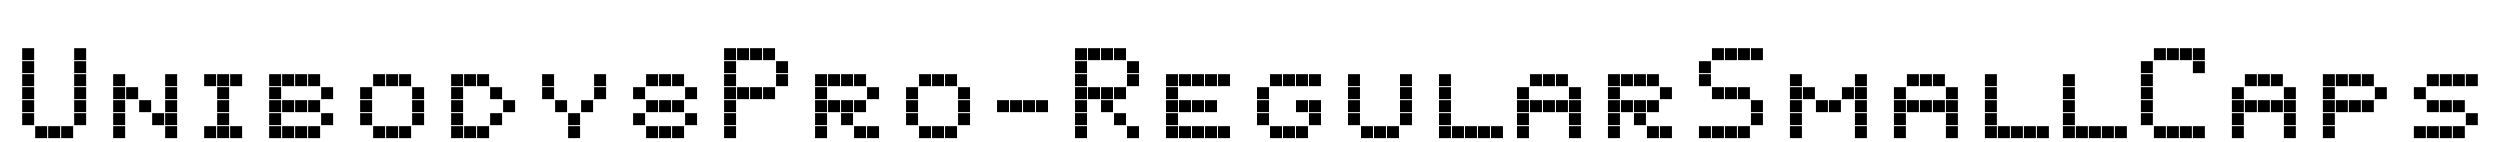
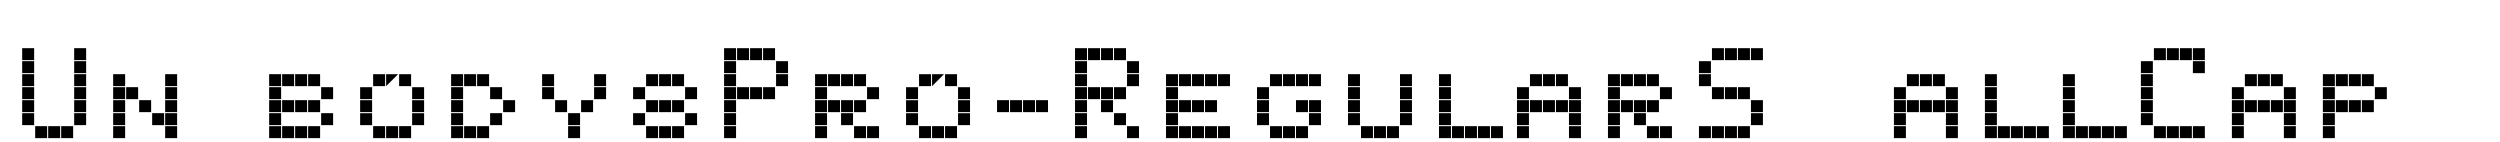
<svg xmlns="http://www.w3.org/2000/svg" xmlns:xlink="http://www.w3.org/1999/xlink" width="2885pt" height="164pt" viewBox="0 0 2885 164" version="1.1">
  <defs>
    <g>
      <symbol overflow="visible" id="glyph0-0">
        <path style="stroke:none;" d="M 44.406 -104.406 L 44.406 -90.594 L 30.594 -90.594 L 30.594 -104.406 Z M 59.406 -104.406 L 59.406 -90.594 L 45.594 -90.594 L 45.594 -104.406 Z M 74.406 -104.406 L 74.406 -90.594 L 60.594 -90.594 L 60.594 -104.406 Z M 29.406 -104.406 L 29.406 -90.594 L 15.594 -90.594 L 15.594 -104.406 Z M 89.406 -104.406 L 89.406 -90.594 L 75.594 -90.594 L 75.594 -104.406 Z M 29.406 -89.406 L 29.406 -75.594 L 15.594 -75.594 L 15.594 -89.406 Z M 89.406 -89.406 L 89.406 -75.594 L 75.594 -75.594 L 75.594 -89.406 Z M 29.406 -74.406 L 29.406 -60.594 L 15.594 -60.594 L 15.594 -74.406 Z M 89.406 -74.406 L 89.406 -60.594 L 75.594 -60.594 L 75.594 -74.406 Z M 29.406 -59.406 L 29.406 -45.594 L 15.594 -45.594 L 15.594 -59.406 Z M 89.406 -59.406 L 89.406 -45.594 L 75.594 -45.594 L 75.594 -59.406 Z M 29.406 -44.406 L 29.406 -30.594 L 15.594 -30.594 L 15.594 -44.406 Z M 89.406 -44.406 L 89.406 -30.594 L 75.594 -30.594 L 75.594 -44.406 Z M 29.406 -29.406 L 29.406 -15.594 L 15.594 -15.594 L 15.594 -29.406 Z M 89.406 -29.406 L 89.406 -15.594 L 75.594 -15.594 L 75.594 -29.406 Z M 44.406 -14.406 L 44.406 -0.594 L 30.594 -0.594 L 30.594 -14.406 Z M 59.406 -14.406 L 59.406 -0.594 L 45.594 -0.594 L 45.594 -14.406 Z M 74.406 -14.406 L 74.406 -0.594 L 60.594 -0.594 L 60.594 -14.406 Z M 29.406 -14.406 L 29.406 -0.594 L 15.594 -0.594 L 15.594 -14.406 Z M 89.406 -14.406 L 89.406 -0.594 L 75.594 -0.594 L 75.594 -14.406 Z " />
      </symbol>
      <symbol overflow="visible" id="glyph0-1">
        <path style="stroke:none;" d="M 29.406 -104.406 L 29.406 -90.594 L 15.594 -90.594 L 15.594 -104.406 Z M 89.406 -104.406 L 89.406 -90.594 L 75.594 -90.594 L 75.594 -104.406 Z M 29.406 -89.406 L 29.406 -75.594 L 15.594 -75.594 L 15.594 -89.406 Z M 89.406 -89.406 L 89.406 -75.594 L 75.594 -75.594 L 75.594 -89.406 Z M 29.406 -74.406 L 29.406 -60.594 L 15.594 -60.594 L 15.594 -74.406 Z M 89.406 -74.406 L 89.406 -60.594 L 75.594 -60.594 L 75.594 -74.406 Z M 29.406 -59.406 L 29.406 -45.594 L 15.594 -45.594 L 15.594 -59.406 Z M 89.406 -59.406 L 89.406 -45.594 L 75.594 -45.594 L 75.594 -59.406 Z M 29.406 -44.406 L 29.406 -30.594 L 15.594 -30.594 L 15.594 -44.406 Z M 89.406 -44.406 L 89.406 -30.594 L 75.594 -30.594 L 75.594 -44.406 Z M 29.406 -29.406 L 29.406 -15.594 L 15.594 -15.594 L 15.594 -29.406 Z M 89.406 -29.406 L 89.406 -15.594 L 75.594 -15.594 L 75.594 -29.406 Z M 44.406 -14.406 L 44.406 -0.594 L 30.594 -0.594 L 30.594 -14.406 Z M 59.406 -14.406 L 59.406 -0.594 L 45.594 -0.594 L 45.594 -14.406 Z M 74.406 -14.406 L 74.406 -0.594 L 60.594 -0.594 L 60.594 -14.406 Z " />
      </symbol>
      <symbol overflow="visible" id="glyph0-2">
        <path style="stroke:none;" d="M 29.406 -74.406 L 29.406 -60.594 L 15.594 -60.594 L 15.594 -74.406 Z M 89.406 -74.406 L 89.406 -60.594 L 75.594 -60.594 L 75.594 -74.406 Z M 29.406 -59.406 L 29.406 -45.594 L 15.594 -45.594 L 15.594 -59.406 Z M 44.406 -59.406 L 44.406 -45.594 L 30.594 -45.594 L 30.594 -59.406 Z M 89.406 -59.406 L 89.406 -45.594 L 75.594 -45.594 L 75.594 -59.406 Z M 29.406 -44.406 L 29.406 -30.594 L 15.594 -30.594 L 15.594 -44.406 Z M 59.406 -44.406 L 59.406 -30.594 L 45.594 -30.594 L 45.594 -44.406 Z M 89.406 -44.406 L 89.406 -30.594 L 75.594 -30.594 L 75.594 -44.406 Z M 29.406 -29.406 L 29.406 -15.594 L 15.594 -15.594 L 15.594 -29.406 Z M 74.406 -29.406 L 74.406 -15.594 L 60.594 -15.594 L 60.594 -29.406 Z M 89.406 -29.406 L 89.406 -15.594 L 75.594 -15.594 L 75.594 -29.406 Z M 29.406 -14.406 L 29.406 -0.594 L 15.594 -0.594 L 15.594 -14.406 Z M 89.406 -14.406 L 89.406 -0.594 L 75.594 -0.594 L 75.594 -14.406 Z " />
      </symbol>
      <symbol overflow="visible" id="glyph0-3">
-         <path style="stroke:none;" d="M 29.406 -74.406 L 29.406 -60.594 L 15.594 -60.594 L 15.594 -74.406 Z M 44.406 -74.406 L 44.406 -60.594 L 30.594 -60.594 L 30.594 -74.406 Z M 59.406 -74.406 L 59.406 -60.594 L 45.594 -60.594 L 45.594 -74.406 Z M 44.406 -59.406 L 44.406 -45.594 L 30.594 -45.594 L 30.594 -59.406 Z M 44.406 -44.406 L 44.406 -30.594 L 30.594 -30.594 L 30.594 -44.406 Z M 44.406 -29.406 L 44.406 -15.594 L 30.594 -15.594 L 30.594 -29.406 Z M 29.406 -14.406 L 29.406 -0.594 L 15.594 -0.594 L 15.594 -14.406 Z M 44.406 -14.406 L 44.406 -0.594 L 30.594 -0.594 L 30.594 -14.406 Z M 59.406 -14.406 L 59.406 -0.594 L 45.594 -0.594 L 45.594 -14.406 Z " />
-       </symbol>
+         </symbol>
      <symbol overflow="visible" id="glyph0-4">
        <path style="stroke:none;" d="M 29.406 -74.406 L 29.406 -60.594 L 15.594 -60.594 L 15.594 -74.406 Z M 44.406 -74.406 L 44.406 -60.594 L 30.594 -60.594 L 30.594 -74.406 Z M 59.406 -74.406 L 59.406 -60.594 L 45.594 -60.594 L 45.594 -74.406 Z M 74.406 -74.406 L 74.406 -60.594 L 60.594 -60.594 L 60.594 -74.406 Z M 29.406 -59.406 L 29.406 -45.594 L 15.594 -45.594 L 15.594 -59.406 Z M 89.406 -59.406 L 89.406 -45.594 L 75.594 -45.594 L 75.594 -59.406 Z M 29.406 -44.406 L 29.406 -30.594 L 15.594 -30.594 L 15.594 -44.406 Z M 44.406 -44.406 L 44.406 -30.594 L 30.594 -30.594 L 30.594 -44.406 Z M 59.406 -44.406 L 59.406 -30.594 L 45.594 -30.594 L 45.594 -44.406 Z M 74.406 -44.406 L 74.406 -30.594 L 60.594 -30.594 L 60.594 -44.406 Z M 29.406 -29.406 L 29.406 -15.594 L 15.594 -15.594 L 15.594 -29.406 Z M 89.406 -29.406 L 89.406 -15.594 L 75.594 -15.594 L 75.594 -29.406 Z M 29.406 -14.406 L 29.406 -0.594 L 15.594 -0.594 L 15.594 -14.406 Z M 44.406 -14.406 L 44.406 -0.594 L 30.594 -0.594 L 30.594 -14.406 Z M 59.406 -14.406 L 59.406 -0.594 L 45.594 -0.594 L 45.594 -14.406 Z M 74.406 -14.406 L 74.406 -0.594 L 60.594 -0.594 L 60.594 -14.406 Z " />
      </symbol>
      <symbol overflow="visible" id="glyph0-5">
-         <path style="stroke:none;" d="M 44.406 -74.406 L 44.406 -60.594 L 30.594 -60.594 L 30.594 -74.406 Z M 59.406 -74.406 L 59.406 -60.594 L 45.594 -60.594 L 45.594 -74.406 Z M 74.406 -74.406 L 74.406 -60.594 L 60.594 -60.594 L 60.594 -74.406 Z M 29.406 -59.406 L 29.406 -45.594 L 15.594 -45.594 L 15.594 -59.406 Z M 89.406 -59.406 L 89.406 -45.594 L 75.594 -45.594 L 75.594 -59.406 Z M 29.406 -44.406 L 29.406 -30.594 L 15.594 -30.594 L 15.594 -44.406 Z M 89.406 -44.406 L 89.406 -30.594 L 75.594 -30.594 L 75.594 -44.406 Z M 29.406 -29.406 L 29.406 -15.594 L 15.594 -15.594 L 15.594 -29.406 Z M 89.406 -29.406 L 89.406 -15.594 L 75.594 -15.594 L 75.594 -29.406 Z M 44.406 -14.406 L 44.406 -0.594 L 30.594 -0.594 L 30.594 -14.406 Z M 59.406 -14.406 L 59.406 -0.594 L 45.594 -0.594 L 45.594 -14.406 Z M 74.406 -14.406 L 74.406 -0.594 L 60.594 -0.594 L 60.594 -14.406 Z " />
+         <path style="stroke:none;" d="M 44.406 -74.406 L 44.406 -60.594 L 30.594 -60.594 L 30.594 -74.406 Z M 59.406 -74.406 L 45.594 -60.594 L 45.594 -74.406 Z M 74.406 -74.406 L 74.406 -60.594 L 60.594 -60.594 L 60.594 -74.406 Z M 29.406 -59.406 L 29.406 -45.594 L 15.594 -45.594 L 15.594 -59.406 Z M 89.406 -59.406 L 89.406 -45.594 L 75.594 -45.594 L 75.594 -59.406 Z M 29.406 -44.406 L 29.406 -30.594 L 15.594 -30.594 L 15.594 -44.406 Z M 89.406 -44.406 L 89.406 -30.594 L 75.594 -30.594 L 75.594 -44.406 Z M 29.406 -29.406 L 29.406 -15.594 L 15.594 -15.594 L 15.594 -29.406 Z M 89.406 -29.406 L 89.406 -15.594 L 75.594 -15.594 L 75.594 -29.406 Z M 44.406 -14.406 L 44.406 -0.594 L 30.594 -0.594 L 30.594 -14.406 Z M 59.406 -14.406 L 59.406 -0.594 L 45.594 -0.594 L 45.594 -14.406 Z M 74.406 -14.406 L 74.406 -0.594 L 60.594 -0.594 L 60.594 -14.406 Z " />
      </symbol>
      <symbol overflow="visible" id="glyph0-6">
        <path style="stroke:none;" d="M 29.406 -74.406 L 29.406 -60.594 L 15.594 -60.594 L 15.594 -74.406 Z M 44.406 -74.406 L 44.406 -60.594 L 30.594 -60.594 L 30.594 -74.406 Z M 59.406 -74.406 L 59.406 -60.594 L 45.594 -60.594 L 45.594 -74.406 Z M 29.406 -59.406 L 29.406 -45.594 L 15.594 -45.594 L 15.594 -59.406 Z M 74.406 -59.406 L 74.406 -45.594 L 60.594 -45.594 L 60.594 -59.406 Z M 29.406 -44.406 L 29.406 -30.594 L 15.594 -30.594 L 15.594 -44.406 Z M 89.406 -44.406 L 89.406 -30.594 L 75.594 -30.594 L 75.594 -44.406 Z M 29.406 -29.406 L 29.406 -15.594 L 15.594 -15.594 L 15.594 -29.406 Z M 74.406 -29.406 L 74.406 -15.594 L 60.594 -15.594 L 60.594 -29.406 Z M 29.406 -14.406 L 29.406 -0.594 L 15.594 -0.594 L 15.594 -14.406 Z M 44.406 -14.406 L 44.406 -0.594 L 30.594 -0.594 L 30.594 -14.406 Z M 59.406 -14.406 L 59.406 -0.594 L 45.594 -0.594 L 45.594 -14.406 Z " />
      </symbol>
      <symbol overflow="visible" id="glyph0-7">
        <path style="stroke:none;" d="M 29.406 -74.406 L 29.406 -60.594 L 15.594 -60.594 L 15.594 -74.406 Z M 89.406 -74.406 L 89.406 -60.594 L 75.594 -60.594 L 75.594 -74.406 Z M 29.406 -59.406 L 29.406 -45.594 L 15.594 -45.594 L 15.594 -59.406 Z M 89.406 -59.406 L 89.406 -45.594 L 75.594 -45.594 L 75.594 -59.406 Z M 44.406 -44.406 L 44.406 -30.594 L 30.594 -30.594 L 30.594 -44.406 Z M 74.406 -44.406 L 74.406 -30.594 L 60.594 -30.594 L 60.594 -44.406 Z M 59.406 -29.406 L 59.406 -15.594 L 45.594 -15.594 L 45.594 -29.406 Z M 59.406 -14.406 L 59.406 -0.594 L 45.594 -0.594 L 45.594 -14.406 Z " />
      </symbol>
      <symbol overflow="visible" id="glyph0-8">
        <path style="stroke:none;" d="M 44.406 -74.406 L 44.406 -60.594 L 30.594 -60.594 L 30.594 -74.406 Z M 59.406 -74.406 L 59.406 -60.594 L 45.594 -60.594 L 45.594 -74.406 Z M 74.406 -74.406 L 74.406 -60.594 L 60.594 -60.594 L 60.594 -74.406 Z M 29.406 -59.406 L 29.406 -45.594 L 15.594 -45.594 L 15.594 -59.406 Z M 89.406 -59.406 L 89.406 -45.594 L 75.594 -45.594 L 75.594 -59.406 Z M 44.406 -44.406 L 44.406 -30.594 L 30.594 -30.594 L 30.594 -44.406 Z M 59.406 -44.406 L 59.406 -30.594 L 45.594 -30.594 L 45.594 -44.406 Z M 74.406 -44.406 L 74.406 -30.594 L 60.594 -30.594 L 60.594 -44.406 Z M 29.406 -29.406 L 29.406 -15.594 L 15.594 -15.594 L 15.594 -29.406 Z M 89.406 -29.406 L 89.406 -15.594 L 75.594 -15.594 L 75.594 -29.406 Z M 44.406 -14.406 L 44.406 -0.594 L 30.594 -0.594 L 30.594 -14.406 Z M 59.406 -14.406 L 59.406 -0.594 L 45.594 -0.594 L 45.594 -14.406 Z M 74.406 -14.406 L 74.406 -0.594 L 60.594 -0.594 L 60.594 -14.406 Z " />
      </symbol>
      <symbol overflow="visible" id="glyph0-9">
        <path style="stroke:none;" d="M 29.406 -104.406 L 29.406 -90.594 L 15.594 -90.594 L 15.594 -104.406 Z M 44.406 -104.406 L 44.406 -90.594 L 30.594 -90.594 L 30.594 -104.406 Z M 59.406 -104.406 L 59.406 -90.594 L 45.594 -90.594 L 45.594 -104.406 Z M 74.406 -104.406 L 74.406 -90.594 L 60.594 -90.594 L 60.594 -104.406 Z M 29.406 -89.406 L 29.406 -75.594 L 15.594 -75.594 L 15.594 -89.406 Z M 89.406 -89.406 L 89.406 -75.594 L 75.594 -75.594 L 75.594 -89.406 Z M 29.406 -74.406 L 29.406 -60.594 L 15.594 -60.594 L 15.594 -74.406 Z M 89.406 -74.406 L 89.406 -60.594 L 75.594 -60.594 L 75.594 -74.406 Z M 29.406 -59.406 L 29.406 -45.594 L 15.594 -45.594 L 15.594 -59.406 Z M 44.406 -59.406 L 44.406 -45.594 L 30.594 -45.594 L 30.594 -59.406 Z M 59.406 -59.406 L 59.406 -45.594 L 45.594 -45.594 L 45.594 -59.406 Z M 74.406 -59.406 L 74.406 -45.594 L 60.594 -45.594 L 60.594 -59.406 Z M 29.406 -44.406 L 29.406 -30.594 L 15.594 -30.594 L 15.594 -44.406 Z M 29.406 -29.406 L 29.406 -15.594 L 15.594 -15.594 L 15.594 -29.406 Z M 29.406 -14.406 L 29.406 -0.594 L 15.594 -0.594 L 15.594 -14.406 Z " />
      </symbol>
      <symbol overflow="visible" id="glyph0-10">
        <path style="stroke:none;" d="M 29.406 -74.406 L 29.406 -60.594 L 15.594 -60.594 L 15.594 -74.406 Z M 44.406 -74.406 L 44.406 -60.594 L 30.594 -60.594 L 30.594 -74.406 Z M 59.406 -74.406 L 59.406 -60.594 L 45.594 -60.594 L 45.594 -74.406 Z M 74.406 -74.406 L 74.406 -60.594 L 60.594 -60.594 L 60.594 -74.406 Z M 29.406 -59.406 L 29.406 -45.594 L 15.594 -45.594 L 15.594 -59.406 Z M 89.406 -59.406 L 89.406 -45.594 L 75.594 -45.594 L 75.594 -59.406 Z M 29.406 -44.406 L 29.406 -30.594 L 15.594 -30.594 L 15.594 -44.406 Z M 44.406 -44.406 L 44.406 -30.594 L 30.594 -30.594 L 30.594 -44.406 Z M 59.406 -44.406 L 59.406 -30.594 L 45.594 -30.594 L 45.594 -44.406 Z M 74.406 -44.406 L 74.406 -30.594 L 60.594 -30.594 L 60.594 -44.406 Z M 29.406 -29.406 L 29.406 -15.594 L 15.594 -15.594 L 15.594 -29.406 Z M 59.406 -29.406 L 59.406 -15.594 L 45.594 -15.594 L 45.594 -29.406 Z M 29.406 -14.406 L 29.406 -0.594 L 15.594 -0.594 L 15.594 -14.406 Z M 74.406 -14.406 L 74.406 -0.594 L 60.594 -0.594 L 60.594 -14.406 Z M 89.406 -14.406 L 89.406 -0.594 L 75.594 -0.594 L 75.594 -14.406 Z " />
      </symbol>
      <symbol overflow="visible" id="glyph0-11">
        <path style="stroke:none;" d="M 29.406 -44.406 L 29.406 -30.594 L 15.594 -30.594 L 15.594 -44.406 Z M 44.406 -44.406 L 44.406 -30.594 L 30.594 -30.594 L 30.594 -44.406 Z M 59.406 -44.406 L 59.406 -30.594 L 45.594 -30.594 L 45.594 -44.406 Z M 74.406 -44.406 L 74.406 -30.594 L 60.594 -30.594 L 60.594 -44.406 Z " />
      </symbol>
      <symbol overflow="visible" id="glyph0-12">
        <path style="stroke:none;" d="M 29.406 -104.406 L 29.406 -90.594 L 15.594 -90.594 L 15.594 -104.406 Z M 44.406 -104.406 L 44.406 -90.594 L 30.594 -90.594 L 30.594 -104.406 Z M 59.406 -104.406 L 59.406 -90.594 L 45.594 -90.594 L 45.594 -104.406 Z M 74.406 -104.406 L 74.406 -90.594 L 60.594 -90.594 L 60.594 -104.406 Z M 29.406 -89.406 L 29.406 -75.594 L 15.594 -75.594 L 15.594 -89.406 Z M 89.406 -89.406 L 89.406 -75.594 L 75.594 -75.594 L 75.594 -89.406 Z M 29.406 -74.406 L 29.406 -60.594 L 15.594 -60.594 L 15.594 -74.406 Z M 89.406 -74.406 L 89.406 -60.594 L 75.594 -60.594 L 75.594 -74.406 Z M 29.406 -59.406 L 29.406 -45.594 L 15.594 -45.594 L 15.594 -59.406 Z M 44.406 -59.406 L 44.406 -45.594 L 30.594 -45.594 L 30.594 -59.406 Z M 59.406 -59.406 L 59.406 -45.594 L 45.594 -45.594 L 45.594 -59.406 Z M 74.406 -59.406 L 74.406 -45.594 L 60.594 -45.594 L 60.594 -59.406 Z M 29.406 -44.406 L 29.406 -30.594 L 15.594 -30.594 L 15.594 -44.406 Z M 59.406 -44.406 L 59.406 -30.594 L 45.594 -30.594 L 45.594 -44.406 Z M 29.406 -29.406 L 29.406 -15.594 L 15.594 -15.594 L 15.594 -29.406 Z M 74.406 -29.406 L 74.406 -15.594 L 60.594 -15.594 L 60.594 -29.406 Z M 29.406 -14.406 L 29.406 -0.594 L 15.594 -0.594 L 15.594 -14.406 Z M 89.406 -14.406 L 89.406 -0.594 L 75.594 -0.594 L 75.594 -14.406 Z " />
      </symbol>
      <symbol overflow="visible" id="glyph0-13">
        <path style="stroke:none;" d="M 29.406 -74.406 L 29.406 -60.594 L 15.594 -60.594 L 15.594 -74.406 Z M 44.406 -74.406 L 44.406 -60.594 L 30.594 -60.594 L 30.594 -74.406 Z M 59.406 -74.406 L 59.406 -60.594 L 45.594 -60.594 L 45.594 -74.406 Z M 74.406 -74.406 L 74.406 -60.594 L 60.594 -60.594 L 60.594 -74.406 Z M 89.406 -74.406 L 89.406 -60.594 L 75.594 -60.594 L 75.594 -74.406 Z M 29.406 -59.406 L 29.406 -45.594 L 15.594 -45.594 L 15.594 -59.406 Z M 29.406 -44.406 L 29.406 -30.594 L 15.594 -30.594 L 15.594 -44.406 Z M 44.406 -44.406 L 44.406 -30.594 L 30.594 -30.594 L 30.594 -44.406 Z M 59.406 -44.406 L 59.406 -30.594 L 45.594 -30.594 L 45.594 -44.406 Z M 74.406 -44.406 L 74.406 -30.594 L 60.594 -30.594 L 60.594 -44.406 Z M 29.406 -29.406 L 29.406 -15.594 L 15.594 -15.594 L 15.594 -29.406 Z M 29.406 -14.406 L 29.406 -0.594 L 15.594 -0.594 L 15.594 -14.406 Z M 44.406 -14.406 L 44.406 -0.594 L 30.594 -0.594 L 30.594 -14.406 Z M 59.406 -14.406 L 59.406 -0.594 L 45.594 -0.594 L 45.594 -14.406 Z M 74.406 -14.406 L 74.406 -0.594 L 60.594 -0.594 L 60.594 -14.406 Z M 89.406 -14.406 L 89.406 -0.594 L 75.594 -0.594 L 75.594 -14.406 Z " />
      </symbol>
      <symbol overflow="visible" id="glyph0-14">
        <path style="stroke:none;" d="M 44.406 -74.406 L 44.406 -60.594 L 30.594 -60.594 L 30.594 -74.406 Z M 59.406 -74.406 L 59.406 -60.594 L 45.594 -60.594 L 45.594 -74.406 Z M 74.406 -74.406 L 74.406 -60.594 L 60.594 -60.594 L 60.594 -74.406 Z M 89.406 -74.406 L 89.406 -60.594 L 75.594 -60.594 L 75.594 -74.406 Z M 29.406 -59.406 L 29.406 -45.594 L 15.594 -45.594 L 15.594 -59.406 Z M 29.406 -44.406 L 29.406 -30.594 L 15.594 -30.594 L 15.594 -44.406 Z M 74.406 -44.406 L 74.406 -30.594 L 60.594 -30.594 L 60.594 -44.406 Z M 89.406 -44.406 L 89.406 -30.594 L 75.594 -30.594 L 75.594 -44.406 Z M 29.406 -29.406 L 29.406 -15.594 L 15.594 -15.594 L 15.594 -29.406 Z M 89.406 -29.406 L 89.406 -15.594 L 75.594 -15.594 L 75.594 -29.406 Z M 44.406 -14.406 L 44.406 -0.594 L 30.594 -0.594 L 30.594 -14.406 Z M 59.406 -14.406 L 59.406 -0.594 L 45.594 -0.594 L 45.594 -14.406 Z M 74.406 -14.406 L 74.406 -0.594 L 60.594 -0.594 L 60.594 -14.406 Z " />
      </symbol>
      <symbol overflow="visible" id="glyph0-15">
        <path style="stroke:none;" d="M 29.406 -74.406 L 29.406 -60.594 L 15.594 -60.594 L 15.594 -74.406 Z M 89.406 -74.406 L 89.406 -60.594 L 75.594 -60.594 L 75.594 -74.406 Z M 29.406 -59.406 L 29.406 -45.594 L 15.594 -45.594 L 15.594 -59.406 Z M 89.406 -59.406 L 89.406 -45.594 L 75.594 -45.594 L 75.594 -59.406 Z M 29.406 -44.406 L 29.406 -30.594 L 15.594 -30.594 L 15.594 -44.406 Z M 89.406 -44.406 L 89.406 -30.594 L 75.594 -30.594 L 75.594 -44.406 Z M 29.406 -29.406 L 29.406 -15.594 L 15.594 -15.594 L 15.594 -29.406 Z M 89.406 -29.406 L 89.406 -15.594 L 75.594 -15.594 L 75.594 -29.406 Z M 44.406 -14.406 L 44.406 -0.594 L 30.594 -0.594 L 30.594 -14.406 Z M 59.406 -14.406 L 59.406 -0.594 L 45.594 -0.594 L 45.594 -14.406 Z M 74.406 -14.406 L 74.406 -0.594 L 60.594 -0.594 L 60.594 -14.406 Z " />
      </symbol>
      <symbol overflow="visible" id="glyph0-16">
        <path style="stroke:none;" d="M 29.406 -74.406 L 29.406 -60.594 L 15.594 -60.594 L 15.594 -74.406 Z M 29.406 -59.406 L 29.406 -45.594 L 15.594 -45.594 L 15.594 -59.406 Z M 29.406 -44.406 L 29.406 -30.594 L 15.594 -30.594 L 15.594 -44.406 Z M 29.406 -29.406 L 29.406 -15.594 L 15.594 -15.594 L 15.594 -29.406 Z M 29.406 -14.406 L 29.406 -0.594 L 15.594 -0.594 L 15.594 -14.406 Z M 44.406 -14.406 L 44.406 -0.594 L 30.594 -0.594 L 30.594 -14.406 Z M 59.406 -14.406 L 59.406 -0.594 L 45.594 -0.594 L 45.594 -14.406 Z M 74.406 -14.406 L 74.406 -0.594 L 60.594 -0.594 L 60.594 -14.406 Z M 89.406 -14.406 L 89.406 -0.594 L 75.594 -0.594 L 75.594 -14.406 Z " />
      </symbol>
      <symbol overflow="visible" id="glyph0-17">
        <path style="stroke:none;" d="M 44.406 -74.406 L 44.406 -60.594 L 30.594 -60.594 L 30.594 -74.406 Z M 59.406 -74.406 L 59.406 -60.594 L 45.594 -60.594 L 45.594 -74.406 Z M 74.406 -74.406 L 74.406 -60.594 L 60.594 -60.594 L 60.594 -74.406 Z M 29.406 -59.406 L 29.406 -45.594 L 15.594 -45.594 L 15.594 -59.406 Z M 89.406 -59.406 L 89.406 -45.594 L 75.594 -45.594 L 75.594 -59.406 Z M 29.406 -44.406 L 29.406 -30.594 L 15.594 -30.594 L 15.594 -44.406 Z M 44.406 -44.406 L 44.406 -30.594 L 30.594 -30.594 L 30.594 -44.406 Z M 59.406 -44.406 L 59.406 -30.594 L 45.594 -30.594 L 45.594 -44.406 Z M 74.406 -44.406 L 74.406 -30.594 L 60.594 -30.594 L 60.594 -44.406 Z M 89.406 -44.406 L 89.406 -30.594 L 75.594 -30.594 L 75.594 -44.406 Z M 29.406 -29.406 L 29.406 -15.594 L 15.594 -15.594 L 15.594 -29.406 Z M 89.406 -29.406 L 89.406 -15.594 L 75.594 -15.594 L 75.594 -29.406 Z M 29.406 -14.406 L 29.406 -0.594 L 15.594 -0.594 L 15.594 -14.406 Z M 89.406 -14.406 L 89.406 -0.594 L 75.594 -0.594 L 75.594 -14.406 Z " />
      </symbol>
      <symbol overflow="visible" id="glyph0-18">
        <path style="stroke:none;" d="M 44.406 -104.406 L 44.406 -90.594 L 30.594 -90.594 L 30.594 -104.406 Z M 59.406 -104.406 L 59.406 -90.594 L 45.594 -90.594 L 45.594 -104.406 Z M 74.406 -104.406 L 74.406 -90.594 L 60.594 -90.594 L 60.594 -104.406 Z M 89.406 -104.406 L 89.406 -90.594 L 75.594 -90.594 L 75.594 -104.406 Z M 29.406 -89.406 L 29.406 -75.594 L 15.594 -75.594 L 15.594 -89.406 Z M 29.406 -74.406 L 29.406 -60.594 L 15.594 -60.594 L 15.594 -74.406 Z M 44.406 -59.406 L 44.406 -45.594 L 30.594 -45.594 L 30.594 -59.406 Z M 59.406 -59.406 L 59.406 -45.594 L 45.594 -45.594 L 45.594 -59.406 Z M 74.406 -59.406 L 74.406 -45.594 L 60.594 -45.594 L 60.594 -59.406 Z M 89.406 -44.406 L 89.406 -30.594 L 75.594 -30.594 L 75.594 -44.406 Z M 89.406 -29.406 L 89.406 -15.594 L 75.594 -15.594 L 75.594 -29.406 Z M 29.406 -14.406 L 29.406 -0.594 L 15.594 -0.594 L 15.594 -14.406 Z M 44.406 -14.406 L 44.406 -0.594 L 30.594 -0.594 L 30.594 -14.406 Z M 59.406 -14.406 L 59.406 -0.594 L 45.594 -0.594 L 45.594 -14.406 Z M 74.406 -14.406 L 74.406 -0.594 L 60.594 -0.594 L 60.594 -14.406 Z " />
      </symbol>
      <symbol overflow="visible" id="glyph0-19">
-         <path style="stroke:none;" d="M 29.406 -74.406 L 29.406 -60.594 L 15.594 -60.594 L 15.594 -74.406 Z M 104.406 -74.406 L 104.406 -60.594 L 90.594 -60.594 L 90.594 -74.406 Z M 29.406 -59.406 L 29.406 -45.594 L 15.594 -45.594 L 15.594 -59.406 Z M 44.406 -59.406 L 44.406 -45.594 L 30.594 -45.594 L 30.594 -59.406 Z M 89.406 -59.406 L 89.406 -45.594 L 75.594 -45.594 L 75.594 -59.406 Z M 104.406 -59.406 L 104.406 -45.594 L 90.594 -45.594 L 90.594 -59.406 Z M 29.406 -44.406 L 29.406 -30.594 L 15.594 -30.594 L 15.594 -44.406 Z M 59.406 -44.406 L 59.406 -30.594 L 45.594 -30.594 L 45.594 -44.406 Z M 74.406 -44.406 L 74.406 -30.594 L 60.594 -30.594 L 60.594 -44.406 Z M 104.406 -44.406 L 104.406 -30.594 L 90.594 -30.594 L 90.594 -44.406 Z M 29.406 -29.406 L 29.406 -15.594 L 15.594 -15.594 L 15.594 -29.406 Z M 104.406 -29.406 L 104.406 -15.594 L 90.594 -15.594 L 90.594 -29.406 Z M 29.406 -14.406 L 29.406 -0.594 L 15.594 -0.594 L 15.594 -14.406 Z M 104.406 -14.406 L 104.406 -0.594 L 90.594 -0.594 L 90.594 -14.406 Z " />
-       </symbol>
+         </symbol>
      <symbol overflow="visible" id="glyph0-20">
        <path style="stroke:none;" d="M 44.406 -104.406 L 44.406 -90.594 L 30.594 -90.594 L 30.594 -104.406 Z M 59.406 -104.406 L 59.406 -90.594 L 45.594 -90.594 L 45.594 -104.406 Z M 74.406 -104.406 L 74.406 -90.594 L 60.594 -90.594 L 60.594 -104.406 Z M 89.406 -104.406 L 89.406 -90.594 L 75.594 -90.594 L 75.594 -104.406 Z M 89.406 -89.406 L 89.406 -75.594 L 75.594 -75.594 L 75.594 -89.406 Z M 29.406 -89.406 L 29.406 -75.594 L 15.594 -75.594 L 15.594 -89.406 Z M 29.406 -74.406 L 29.406 -60.594 L 15.594 -60.594 L 15.594 -74.406 Z M 29.406 -59.406 L 29.406 -45.594 L 15.594 -45.594 L 15.594 -59.406 Z M 29.406 -44.406 L 29.406 -30.594 L 15.594 -30.594 L 15.594 -44.406 Z M 29.406 -29.406 L 29.406 -15.594 L 15.594 -15.594 L 15.594 -29.406 Z M 44.406 -14.406 L 44.406 -0.594 L 30.594 -0.594 L 30.594 -14.406 Z M 59.406 -14.406 L 59.406 -0.594 L 45.594 -0.594 L 45.594 -14.406 Z M 74.406 -14.406 L 74.406 -0.594 L 60.594 -0.594 L 60.594 -14.406 Z M 89.406 -14.406 L 89.406 -0.594 L 75.594 -0.594 L 75.594 -14.406 Z " />
      </symbol>
      <symbol overflow="visible" id="glyph0-21">
        <path style="stroke:none;" d="M 29.406 -74.406 L 29.406 -60.594 L 15.594 -60.594 L 15.594 -74.406 Z M 44.406 -74.406 L 44.406 -60.594 L 30.594 -60.594 L 30.594 -74.406 Z M 59.406 -74.406 L 59.406 -60.594 L 45.594 -60.594 L 45.594 -74.406 Z M 74.406 -74.406 L 74.406 -60.594 L 60.594 -60.594 L 60.594 -74.406 Z M 29.406 -59.406 L 29.406 -45.594 L 15.594 -45.594 L 15.594 -59.406 Z M 89.406 -59.406 L 89.406 -45.594 L 75.594 -45.594 L 75.594 -59.406 Z M 29.406 -44.406 L 29.406 -30.594 L 15.594 -30.594 L 15.594 -44.406 Z M 44.406 -44.406 L 44.406 -30.594 L 30.594 -30.594 L 30.594 -44.406 Z M 59.406 -44.406 L 59.406 -30.594 L 45.594 -30.594 L 45.594 -44.406 Z M 74.406 -44.406 L 74.406 -30.594 L 60.594 -30.594 L 60.594 -44.406 Z M 29.406 -29.406 L 29.406 -15.594 L 15.594 -15.594 L 15.594 -29.406 Z M 29.406 -14.406 L 29.406 -0.594 L 15.594 -0.594 L 15.594 -14.406 Z " />
      </symbol>
      <symbol overflow="visible" id="glyph0-22">
-         <path style="stroke:none;" d="M 44.406 -74.406 L 44.406 -60.594 L 30.594 -60.594 L 30.594 -74.406 Z M 59.406 -74.406 L 59.406 -60.594 L 45.594 -60.594 L 45.594 -74.406 Z M 74.406 -74.406 L 74.406 -60.594 L 60.594 -60.594 L 60.594 -74.406 Z M 89.406 -74.406 L 89.406 -60.594 L 75.594 -60.594 L 75.594 -74.406 Z M 29.406 -59.406 L 29.406 -45.594 L 15.594 -45.594 L 15.594 -59.406 Z M 44.406 -44.406 L 44.406 -30.594 L 30.594 -30.594 L 30.594 -44.406 Z M 59.406 -44.406 L 59.406 -30.594 L 45.594 -30.594 L 45.594 -44.406 Z M 74.406 -44.406 L 74.406 -30.594 L 60.594 -30.594 L 60.594 -44.406 Z M 89.406 -29.406 L 89.406 -15.594 L 75.594 -15.594 L 75.594 -29.406 Z M 29.406 -14.406 L 29.406 -0.594 L 15.594 -0.594 L 15.594 -14.406 Z M 44.406 -14.406 L 44.406 -0.594 L 30.594 -0.594 L 30.594 -14.406 Z M 59.406 -14.406 L 59.406 -0.594 L 45.594 -0.594 L 45.594 -14.406 Z M 74.406 -14.406 L 74.406 -0.594 L 60.594 -0.594 L 60.594 -14.406 Z " />
-       </symbol>
+         </symbol>
    </g>
  </defs>
  <g id="surface1">
    <rect x="0" y="0" width="2885" height="230" style="fill:rgb(100%,100%,100%);fill-opacity:1;stroke:none;" />
    <g style="fill:rgb(0%,0%,0%);fill-opacity:1;">
      <use xlink:href="#glyph0-1" x="10" y="160" />
      <use xlink:href="#glyph0-2" x="115" y="160" />
      <use xlink:href="#glyph0-3" x="220" y="160" />
      <use xlink:href="#glyph0-4" x="295" y="160" />
      <use xlink:href="#glyph0-5" x="400" y="160" />
      <use xlink:href="#glyph0-6" x="505" y="160" />
      <use xlink:href="#glyph0-7" x="610" y="160" />
      <use xlink:href="#glyph0-8" x="715" y="160" />
      <use xlink:href="#glyph0-9" x="820" y="160" />
      <use xlink:href="#glyph0-10" x="925" y="160" />
      <use xlink:href="#glyph0-5" x="1030" y="160" />
      <use xlink:href="#glyph0-11" x="1135" y="160" />
      <use xlink:href="#glyph0-12" x="1225" y="160" />
      <use xlink:href="#glyph0-13" x="1330" y="160" />
      <use xlink:href="#glyph0-14" x="1435" y="160" />
      <use xlink:href="#glyph0-15" x="1540" y="160" />
      <use xlink:href="#glyph0-16" x="1645" y="160" />
      <use xlink:href="#glyph0-17" x="1735" y="160" />
      <use xlink:href="#glyph0-10" x="1840" y="160" />
      <use xlink:href="#glyph0-18" x="1945" y="160" />
      <use xlink:href="#glyph0-19" x="2050" y="160" />
      <use xlink:href="#glyph0-17" x="2170" y="160" />
      <use xlink:href="#glyph0-16" x="2275" y="160" />
      <use xlink:href="#glyph0-16" x="2365" y="160" />
      <use xlink:href="#glyph0-20" x="2455" y="160" />
      <use xlink:href="#glyph0-17" x="2560" y="160" />
      <use xlink:href="#glyph0-21" x="2665" y="160" />
      <use xlink:href="#glyph0-22" x="2770" y="160" />
    </g>
  </g>
</svg>